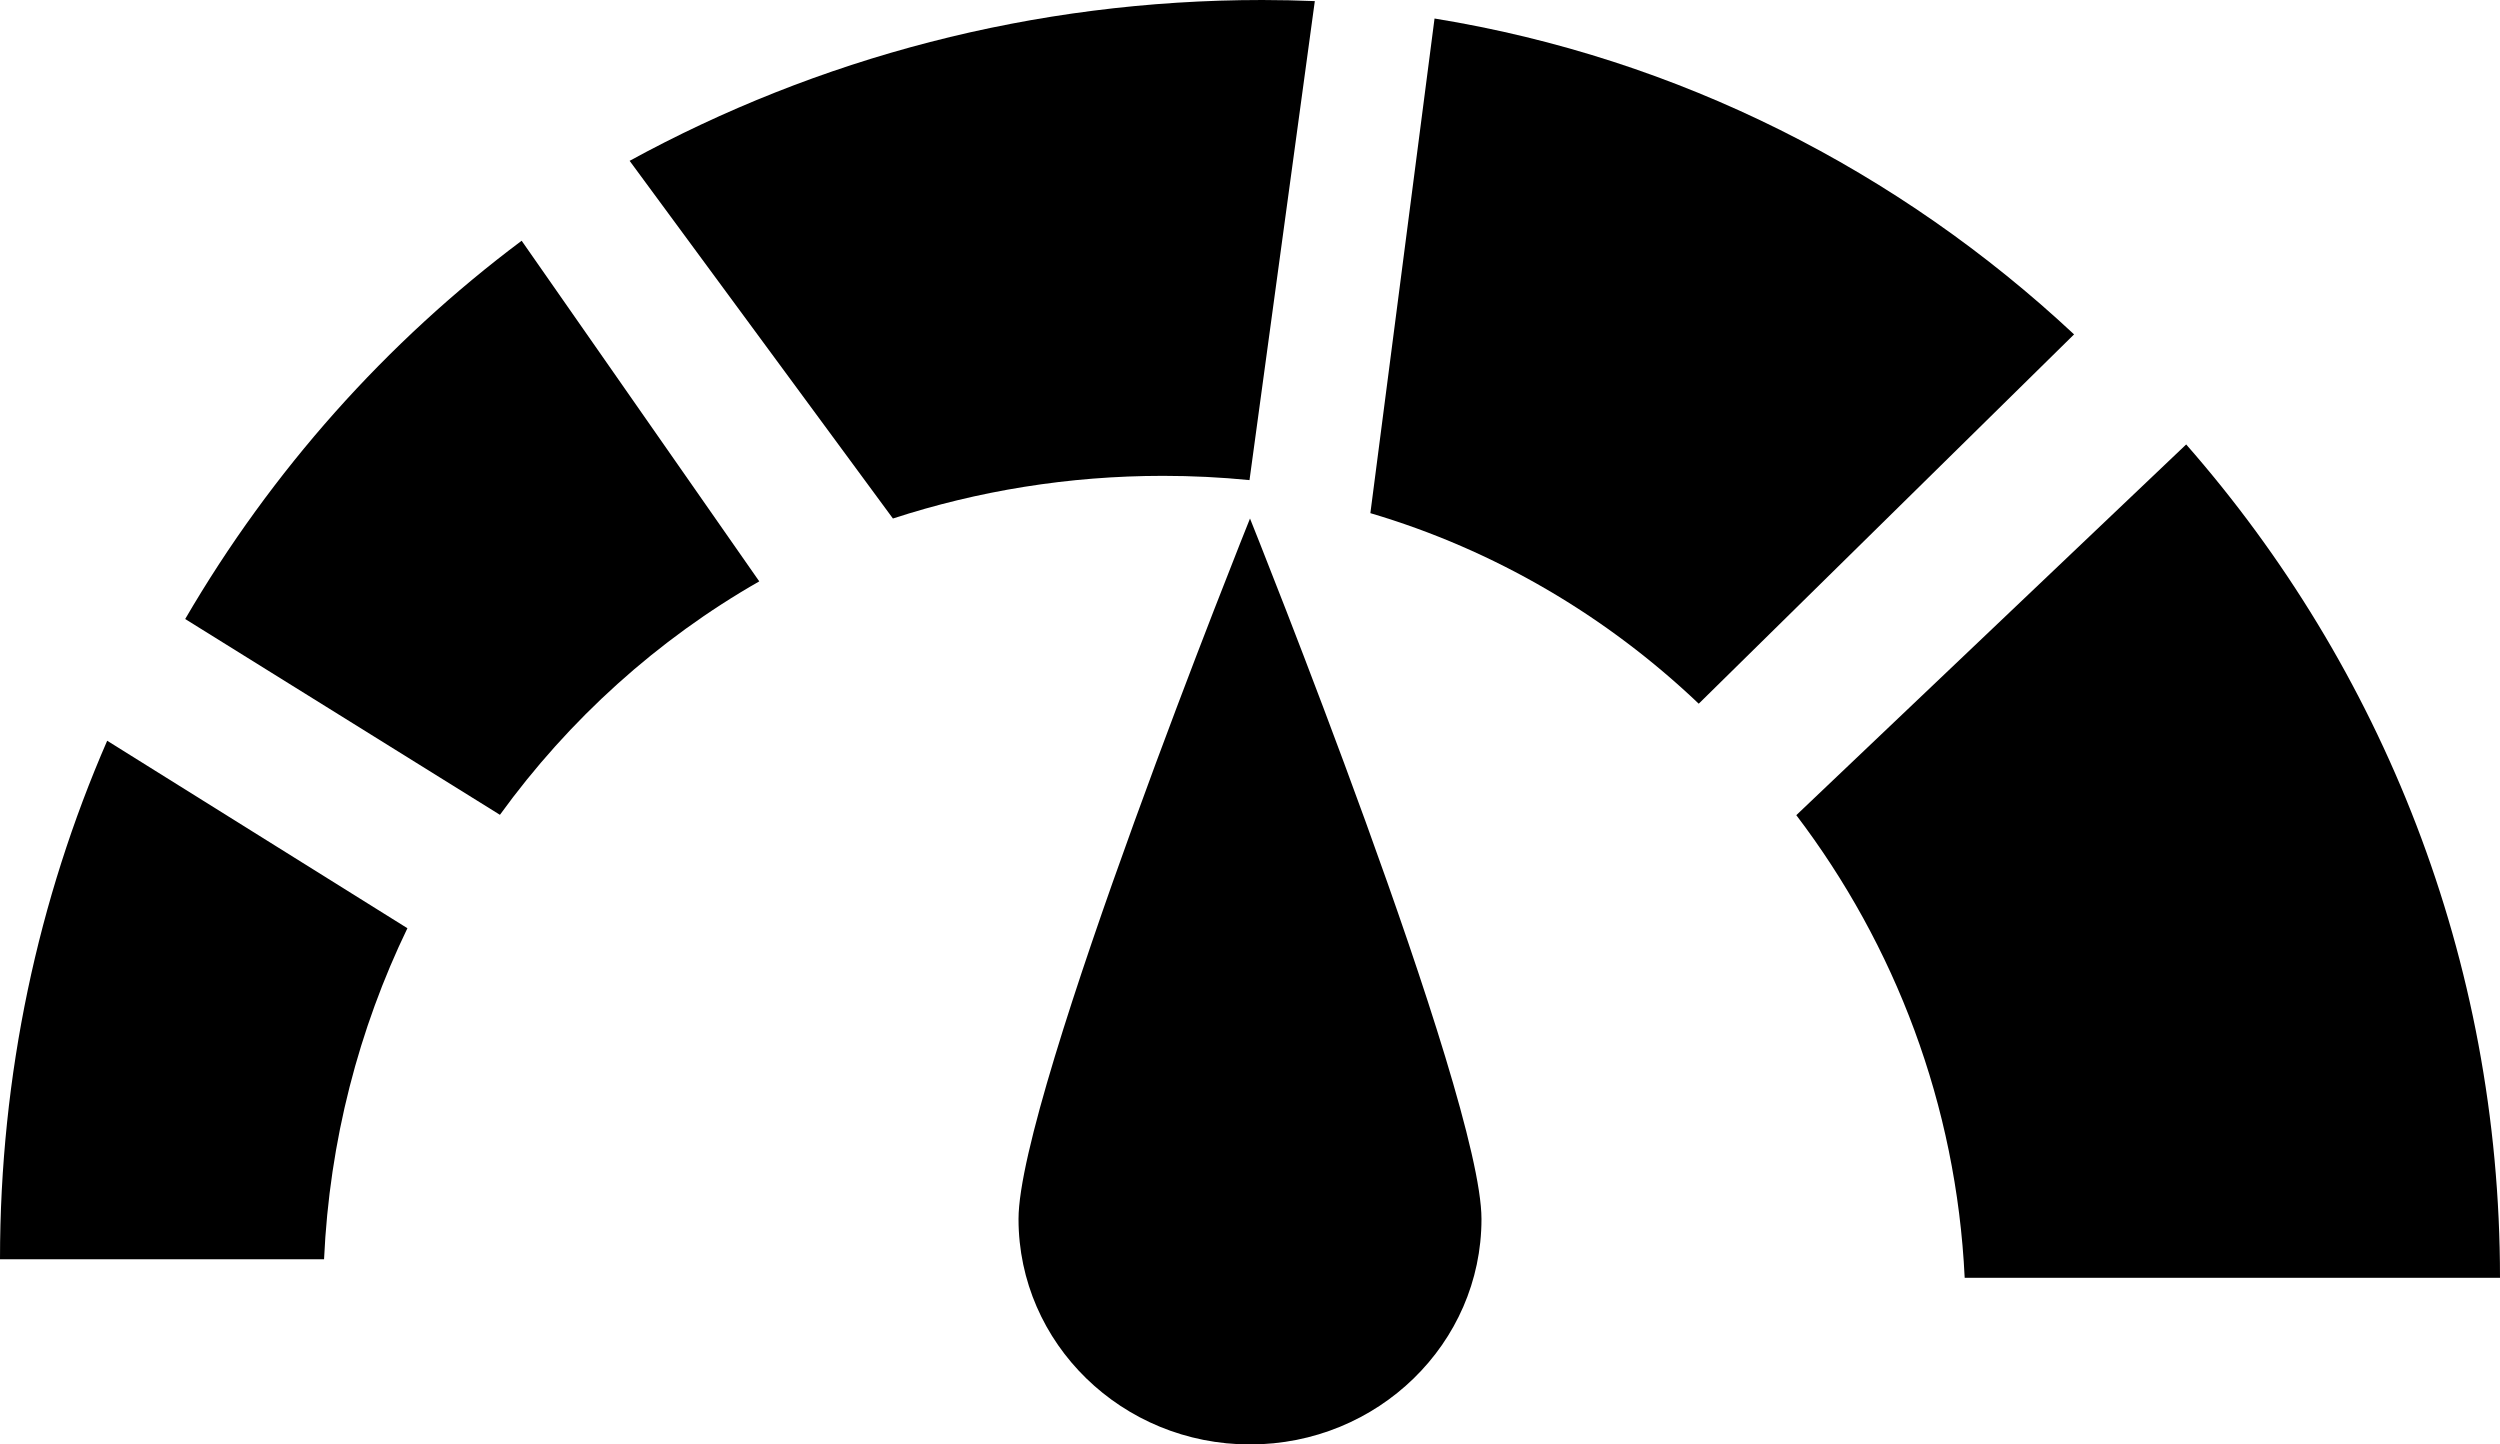
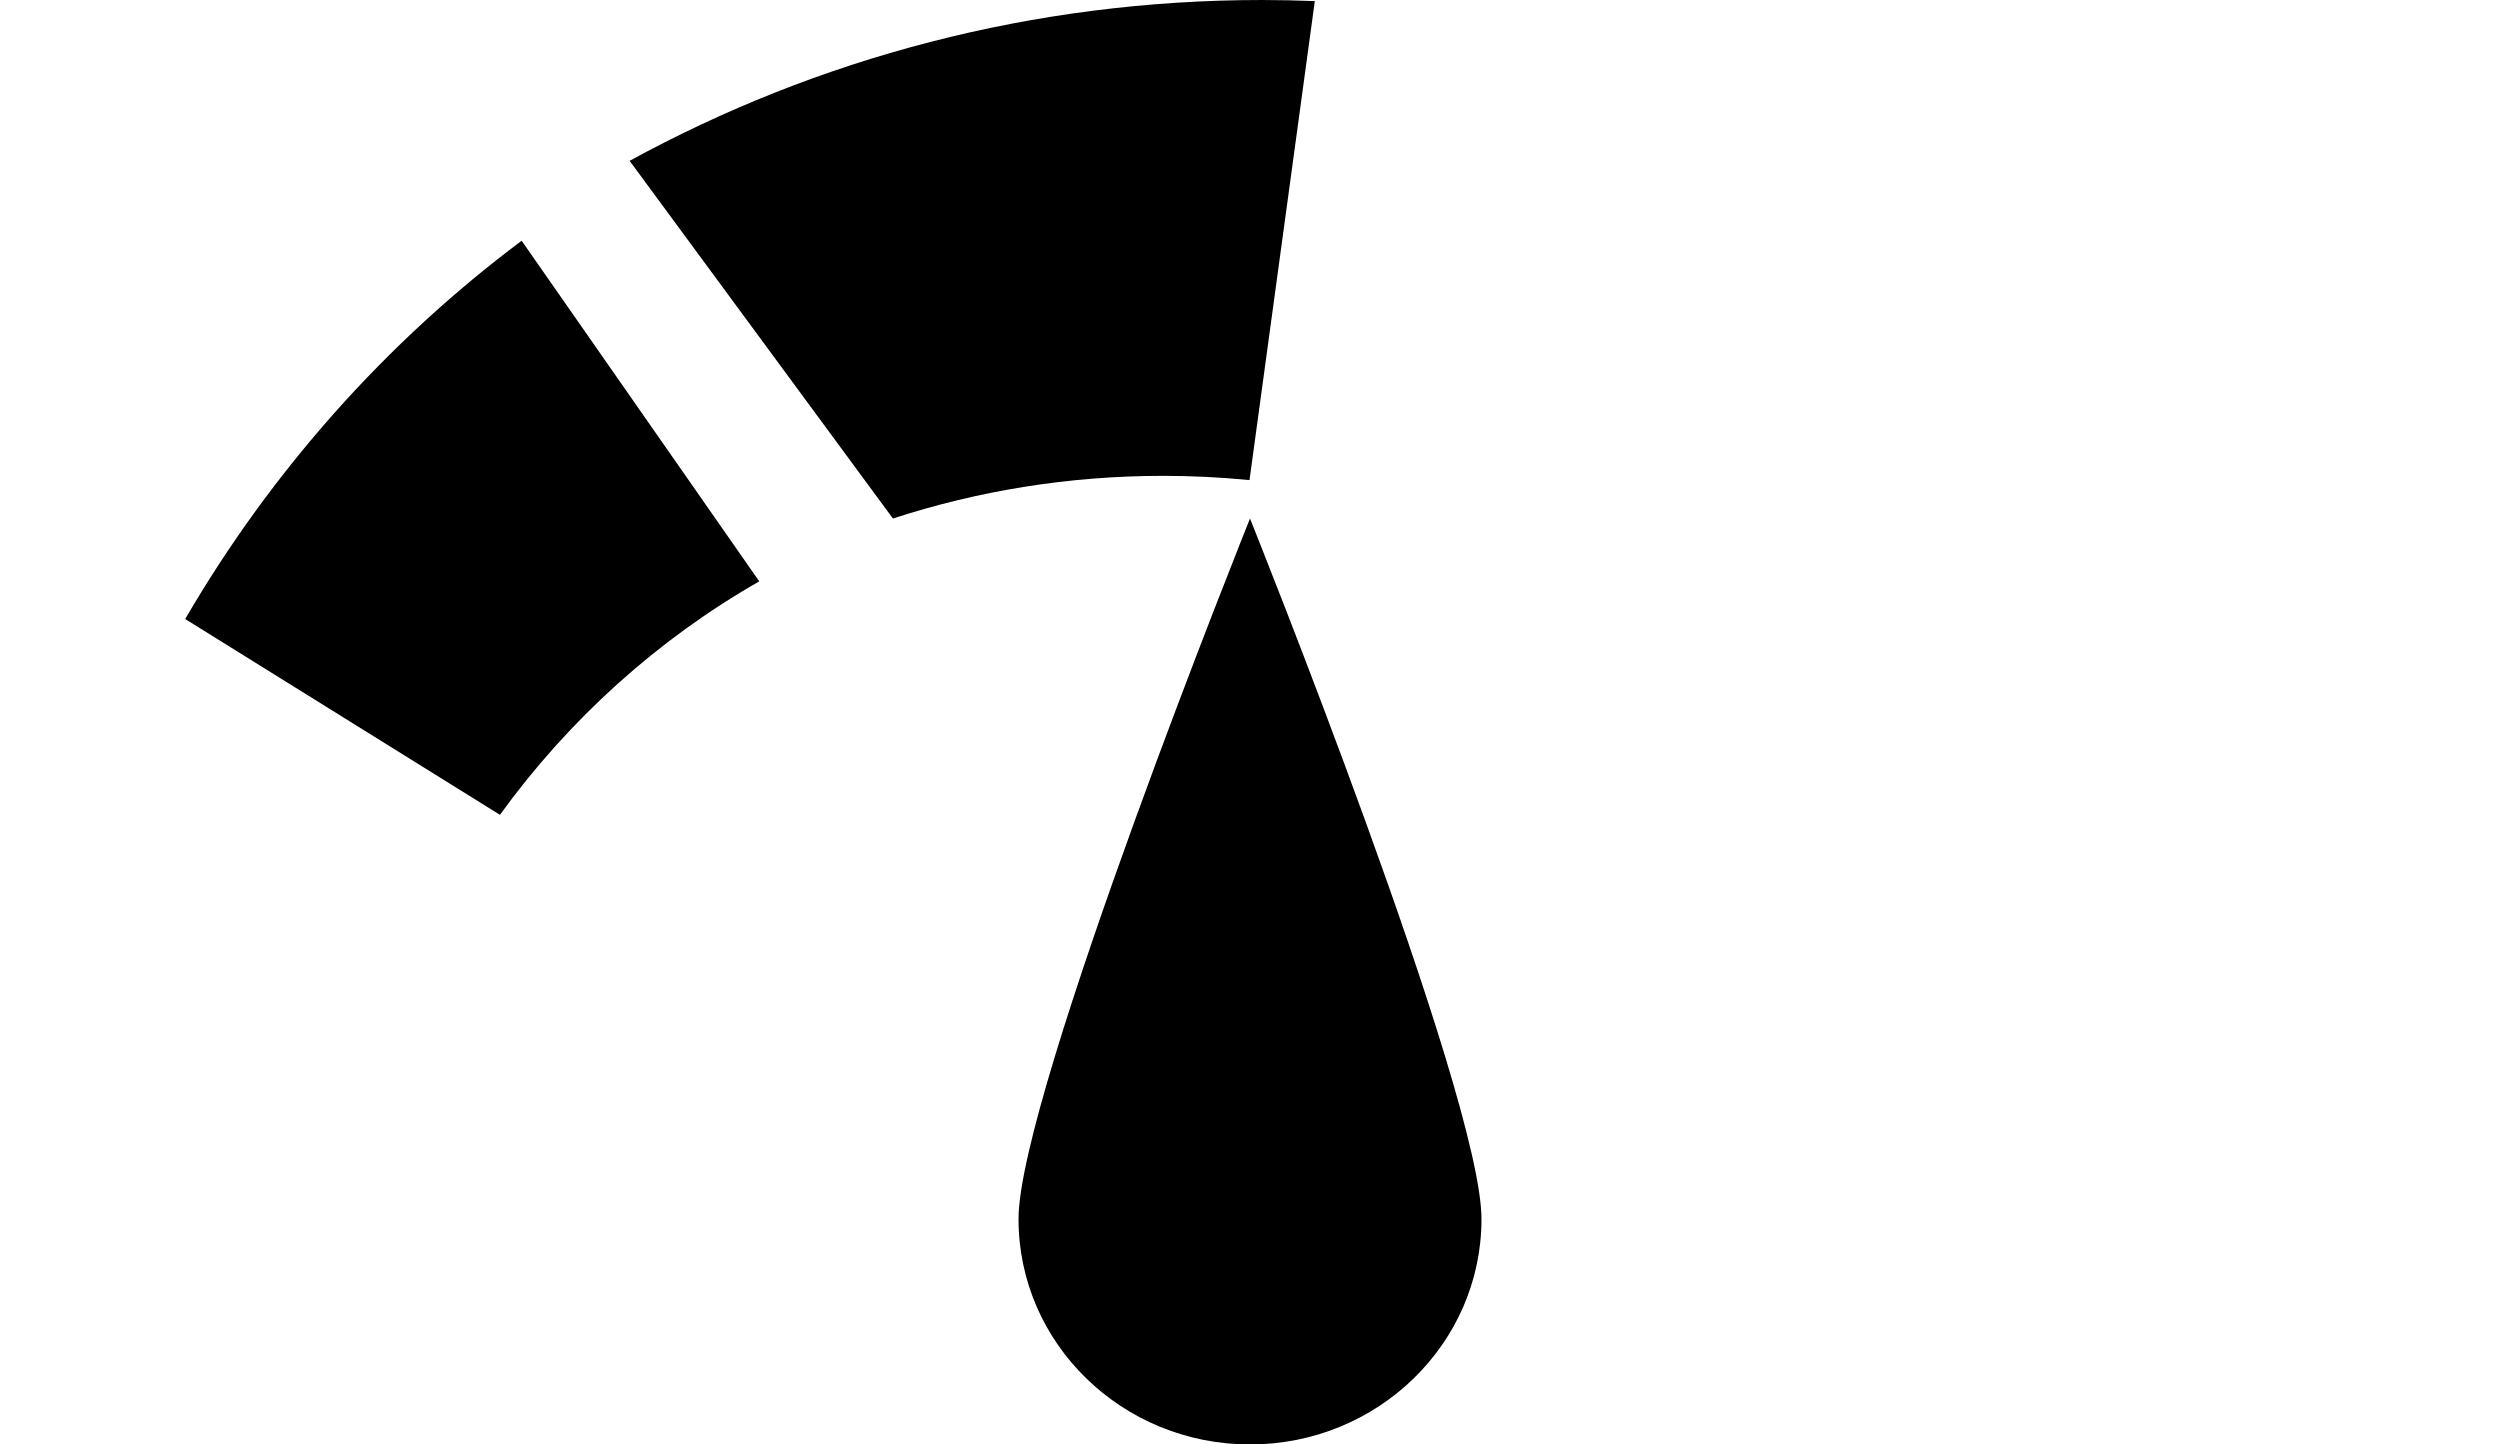
<svg xmlns="http://www.w3.org/2000/svg" height="78" viewBox="0 0 135 78" width="135">
  <g fill="currentColor">
-     <path d="m0 68h17.499c.292-6.403 1.883-12.453 4.501-17.876l-16.212-10.124c-3.718 8.541-5.788 18.02-5.788 28z" />
-     <path d="m77.465 1-3.465 26.71c6.702 1.98 12.749 5.55 17.732 10.29l20.268-19.943c-9.447-8.828-21.353-14.917-34.535-17.057z" />
    <path d="m10 33.427 16.996 10.573c3.738-5.16 8.512-9.471 14.004-12.606l-12.831-18.394c-7.306 5.465-13.501 12.416-18.169 20.427z" />
-     <path d="m118.054 24-21.054 20.019c5.33 7.013 8.647 15.623 9.093 24.981h28.907c0-17.224-6.393-32.962-16.946-45z" />
    <path d="m67.473 25.926 3.527-25.866c-.94-.037-1.883-.06-2.832-.06-12.405 0-24.056 3.156-34.168 8.685l14.218 19.315c4.584-1.493 9.486-2.304 14.582-2.304 1.578 0 3.136.078 4.673.23z" />
    <path d="m55 65.826c0 6.724 5.596 12.174 12.5 12.174s12.5-5.45 12.5-12.174c0-6.724-12.5-37.826-12.5-37.826s-12.5 31.103-12.5 37.826z" />
  </g>
</svg>